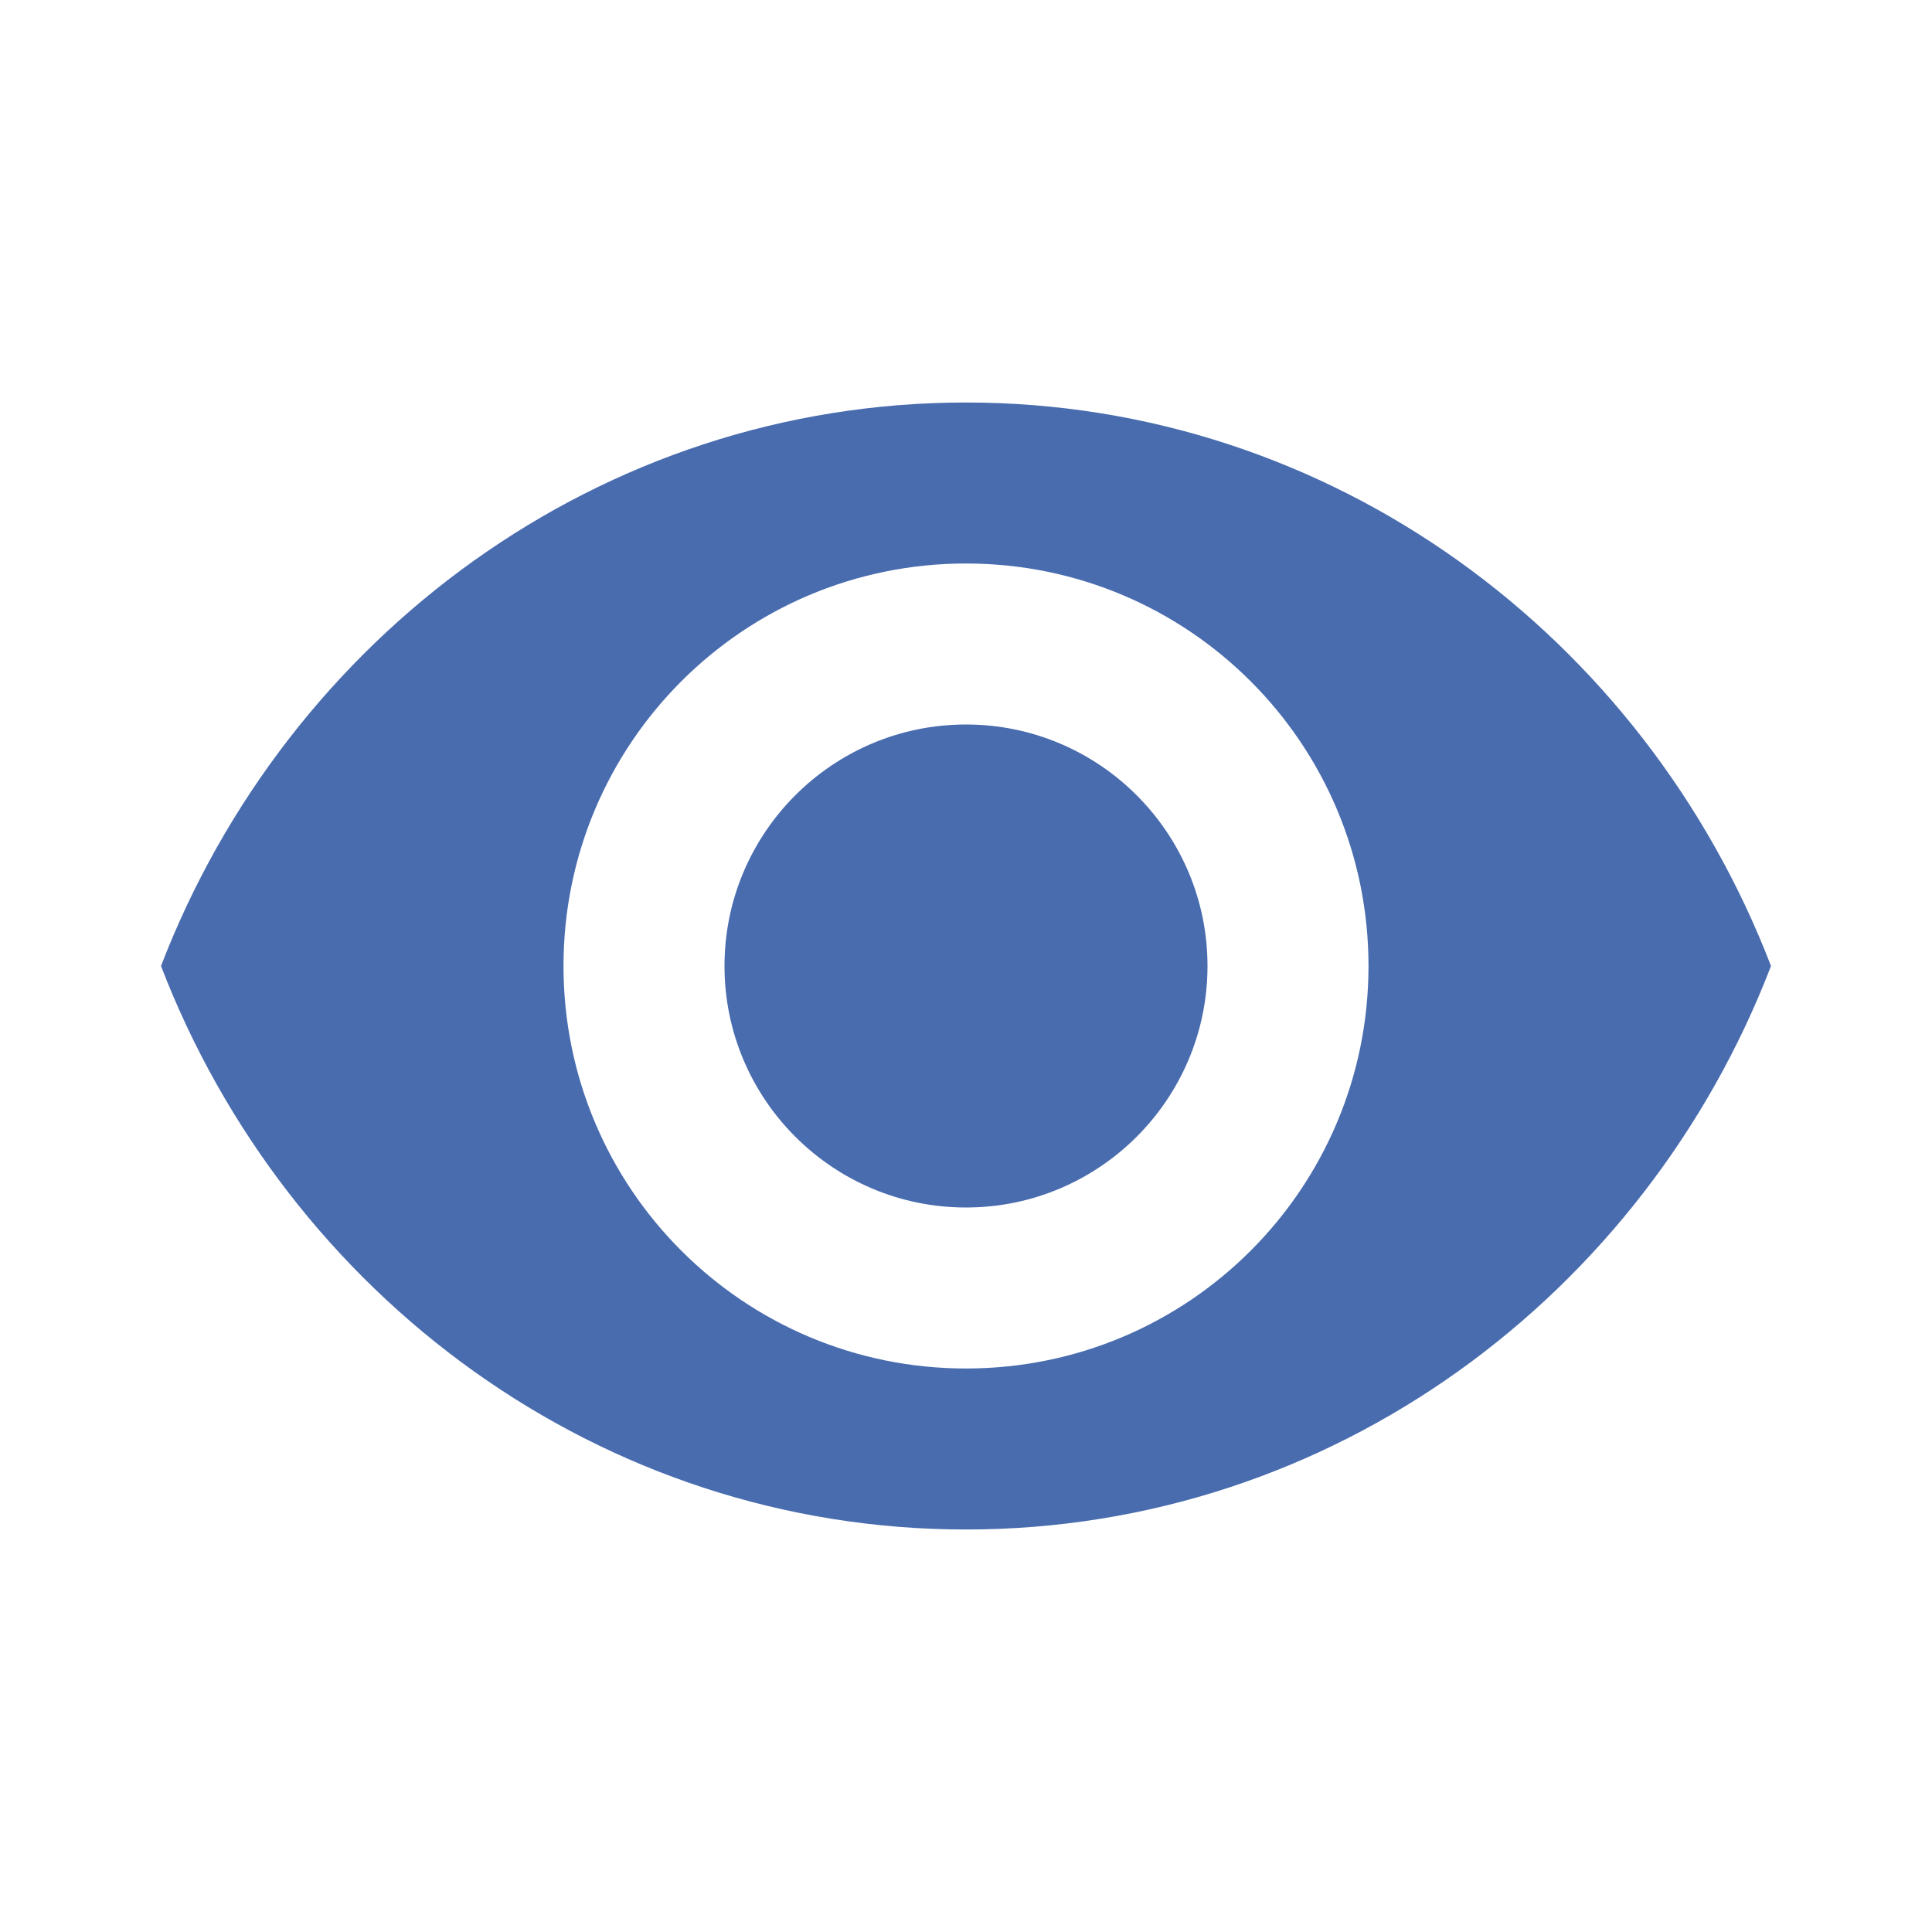
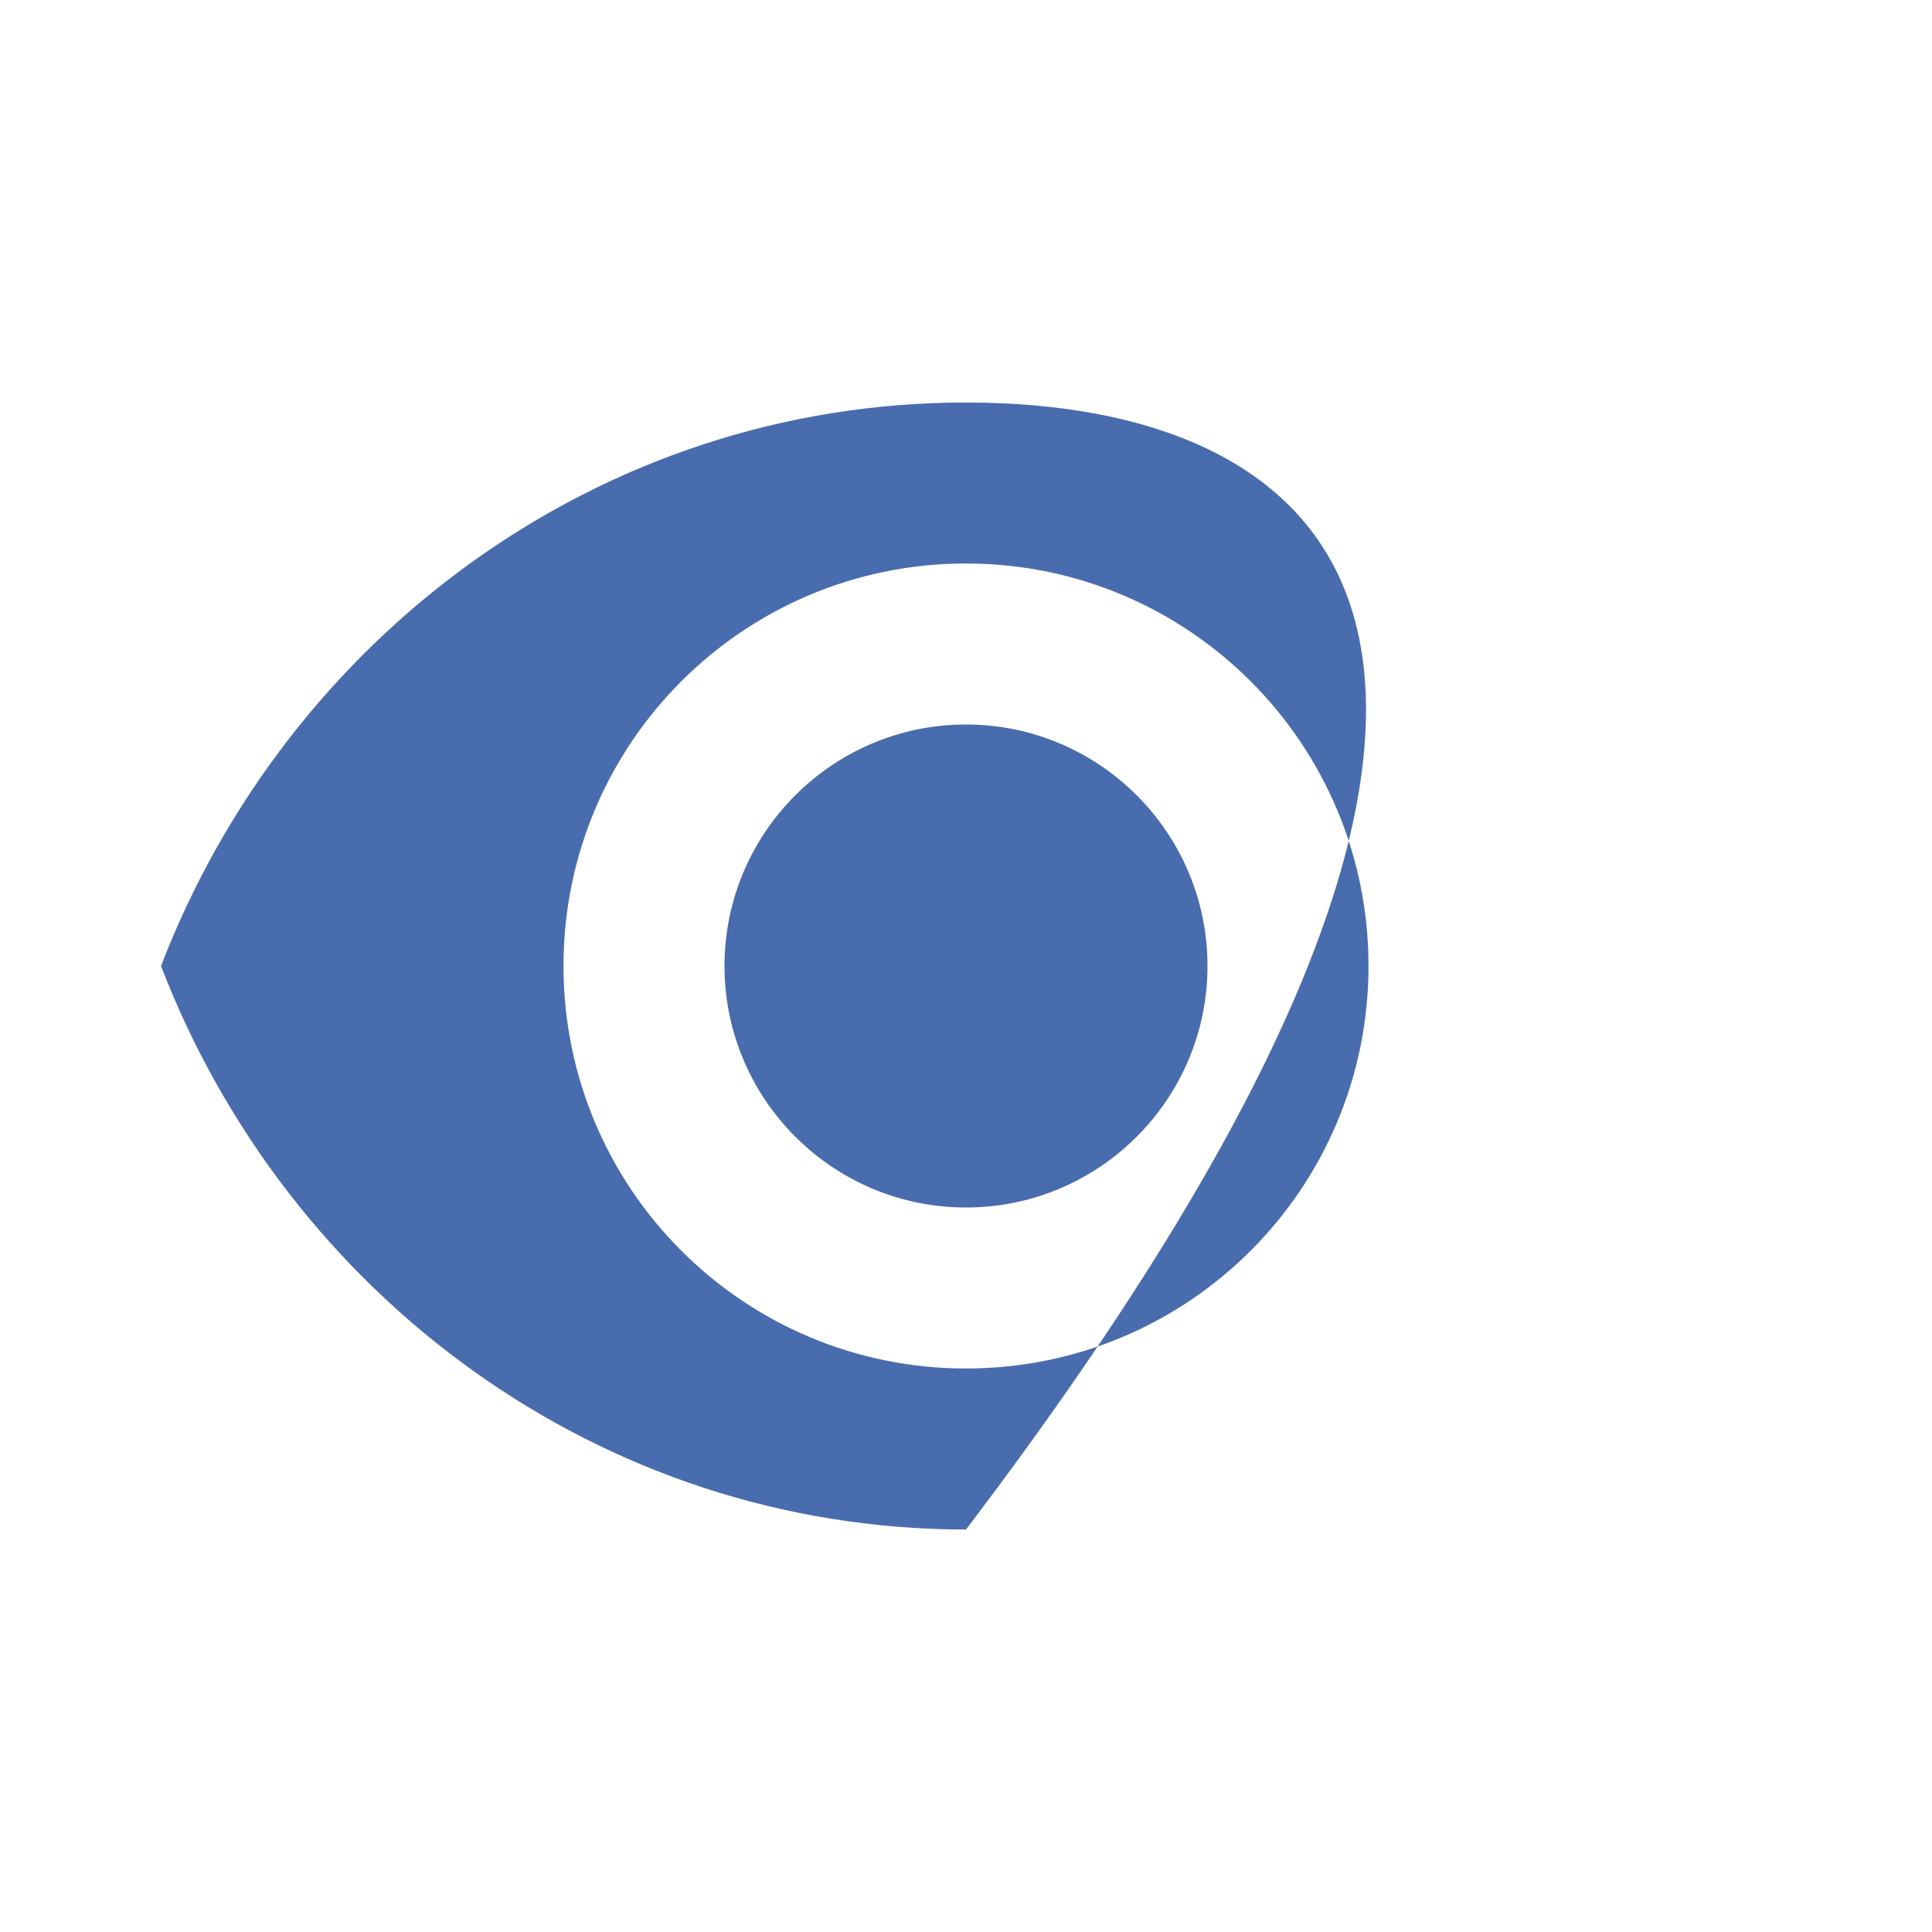
<svg xmlns="http://www.w3.org/2000/svg" width="24" height="24" viewBox="0 0 24 24" fill="none">
-   <path fill-rule="evenodd" clip-rule="evenodd" d="M12 5C7.455 5 3.573 7.909 2 12C3.573 16.091 7.455 19 12 19C16.546 19 20.427 16.091 22 12C20.427 7.909 16.546 5 12 5ZM12 17C9.236 17 7 14.764 7 12C7 9.236 9.236 7 12 7C14.764 7 17 9.236 17 12C17 14.764 14.764 17 12 17ZM12 9C10.345 9 9 10.345 9 12C9 13.655 10.345 15 12 15C13.655 15 15 13.655 15 12C15 10.345 13.655 9 12 9Z" fill="#496CAF" />
+   <path fill-rule="evenodd" clip-rule="evenodd" d="M12 5C7.455 5 3.573 7.909 2 12C3.573 16.091 7.455 19 12 19C20.427 7.909 16.546 5 12 5ZM12 17C9.236 17 7 14.764 7 12C7 9.236 9.236 7 12 7C14.764 7 17 9.236 17 12C17 14.764 14.764 17 12 17ZM12 9C10.345 9 9 10.345 9 12C9 13.655 10.345 15 12 15C13.655 15 15 13.655 15 12C15 10.345 13.655 9 12 9Z" fill="#496CAF" />
</svg>